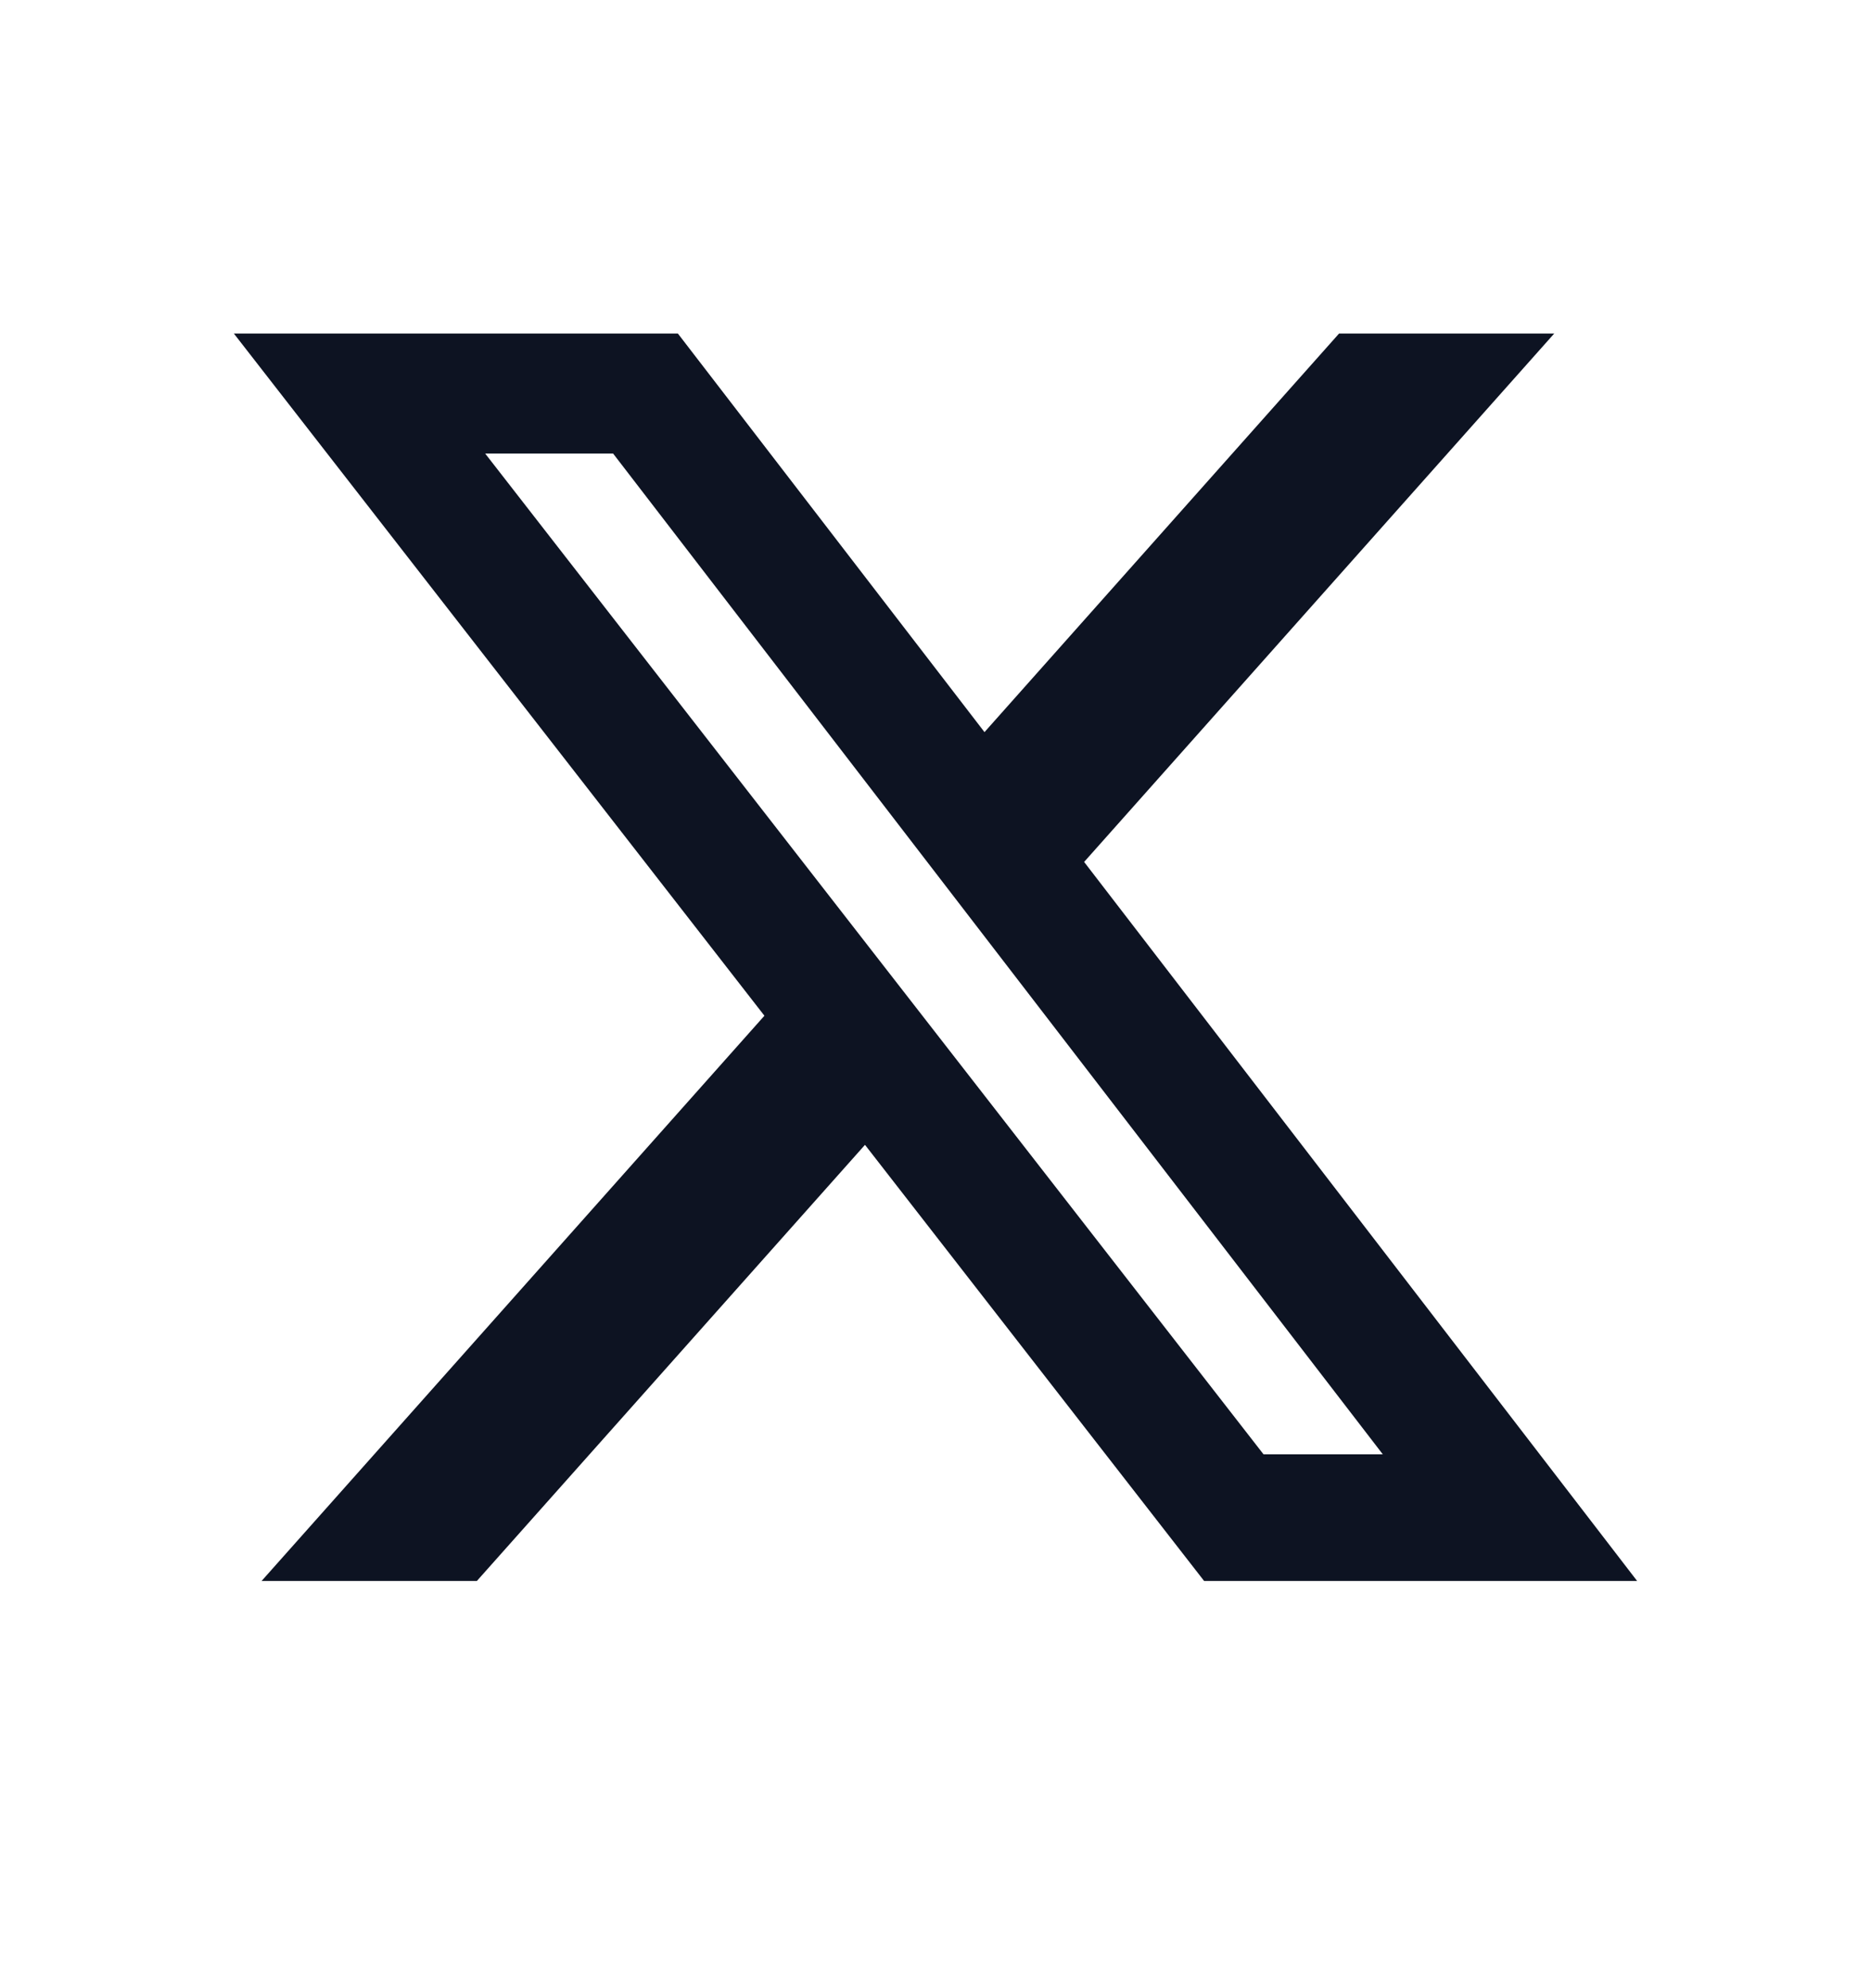
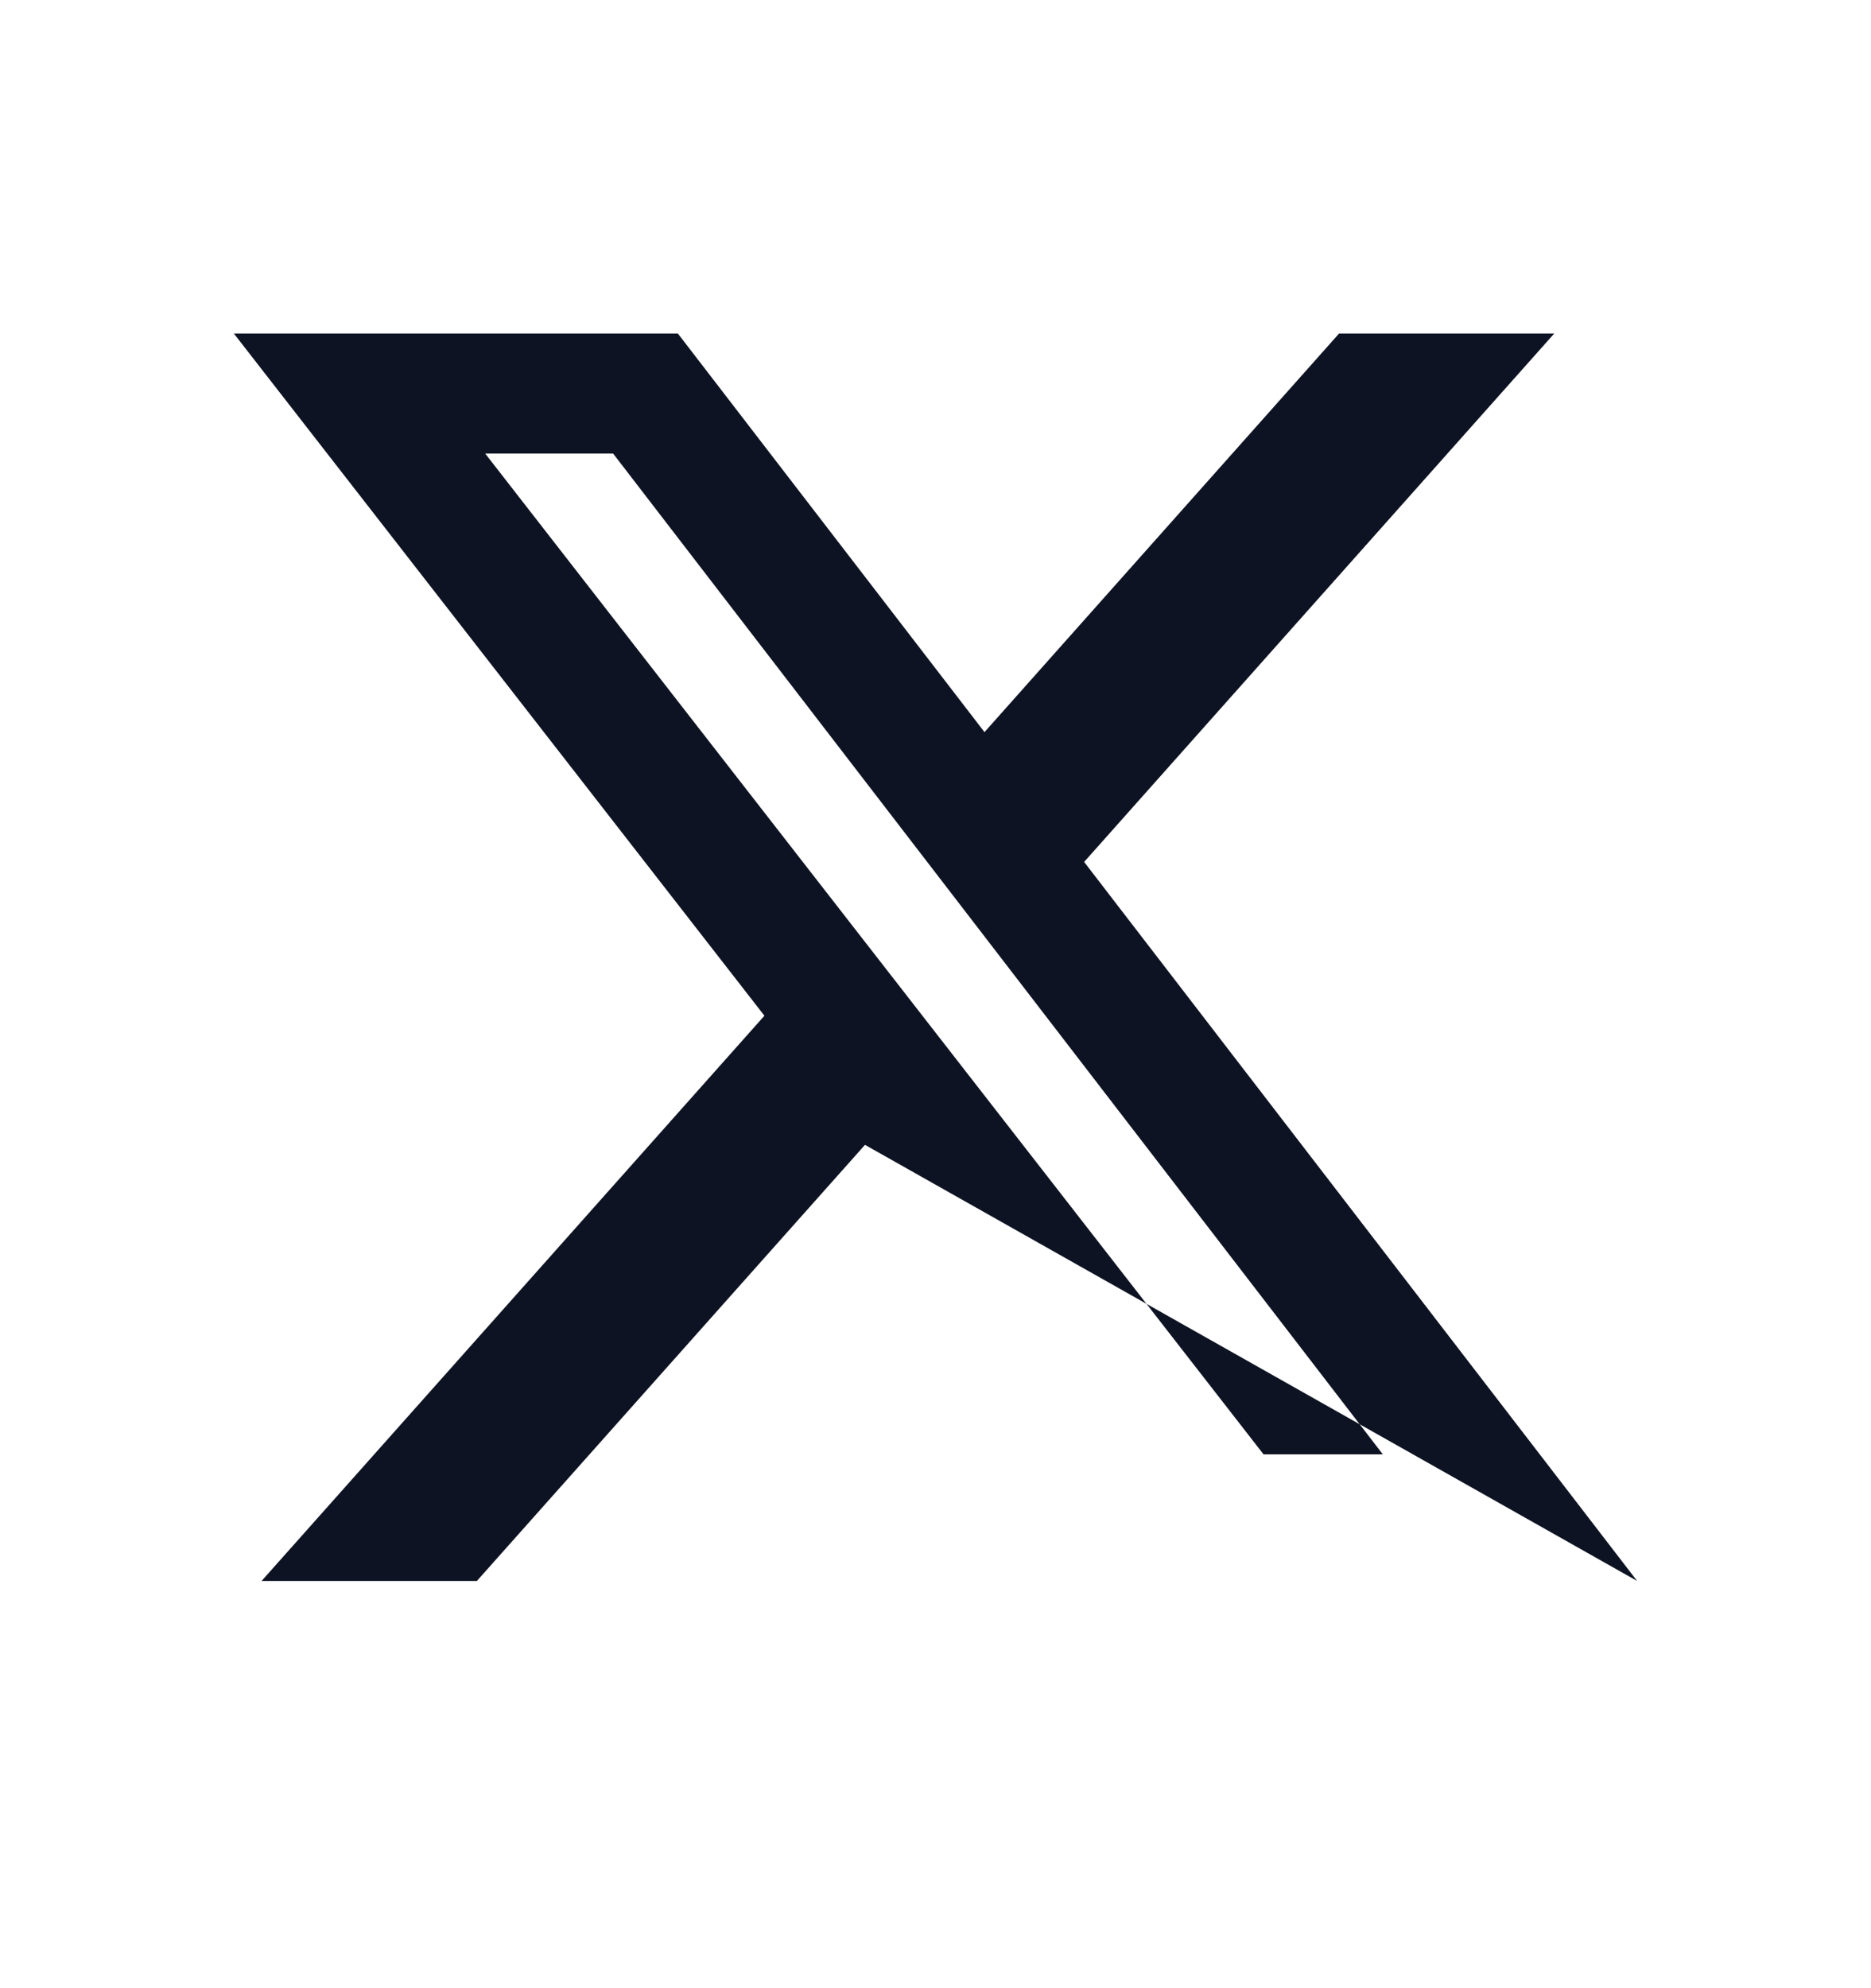
<svg xmlns="http://www.w3.org/2000/svg" width="16" height="17" viewBox="0 0 16 17" fill="none">
-   <path d="M11.451 2.852H13.291L9.271 7.37L14 13.518H10.297L7.397 9.789L4.078 13.518H2.237L6.537 8.685L2 2.852H5.797L8.419 6.26L11.451 2.852ZM10.805 12.435H11.825L5.243 3.878H4.149L10.805 12.435Z" fill="#0D1322" />
+   <path d="M11.451 2.852H13.291L9.271 7.37L14 13.518L7.397 9.789L4.078 13.518H2.237L6.537 8.685L2 2.852H5.797L8.419 6.26L11.451 2.852ZM10.805 12.435H11.825L5.243 3.878H4.149L10.805 12.435Z" fill="#0D1322" />
</svg>